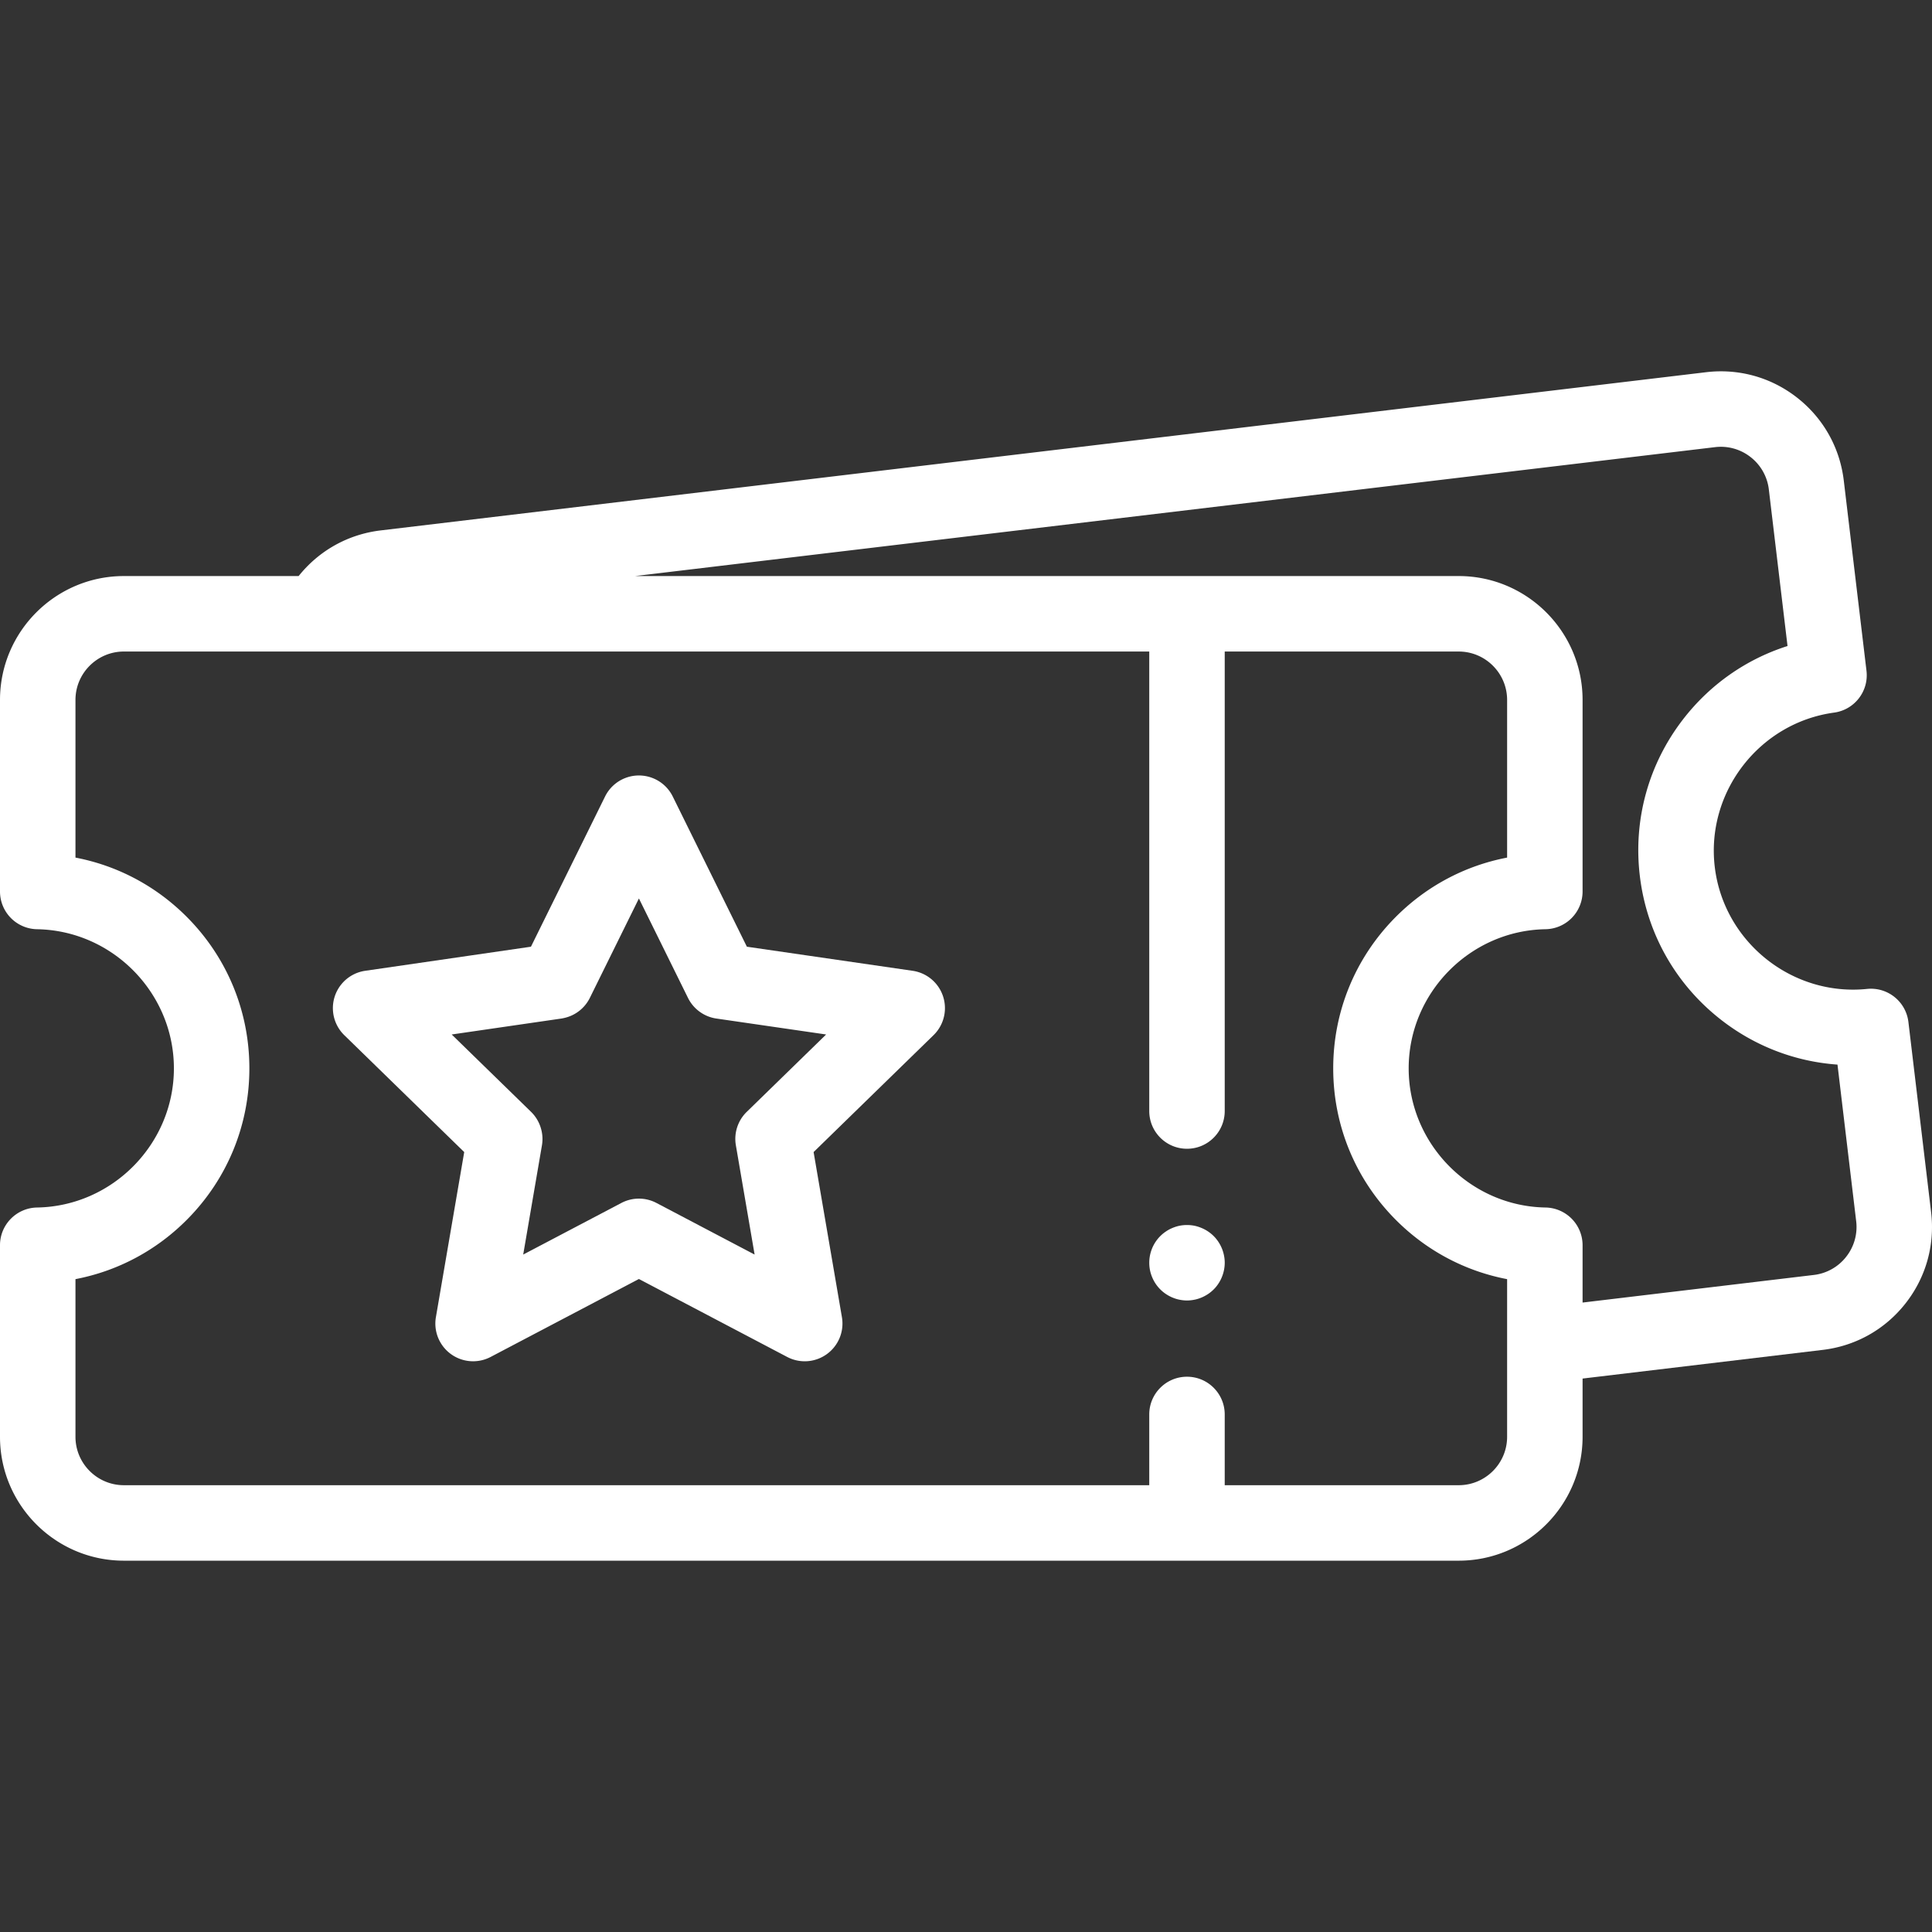
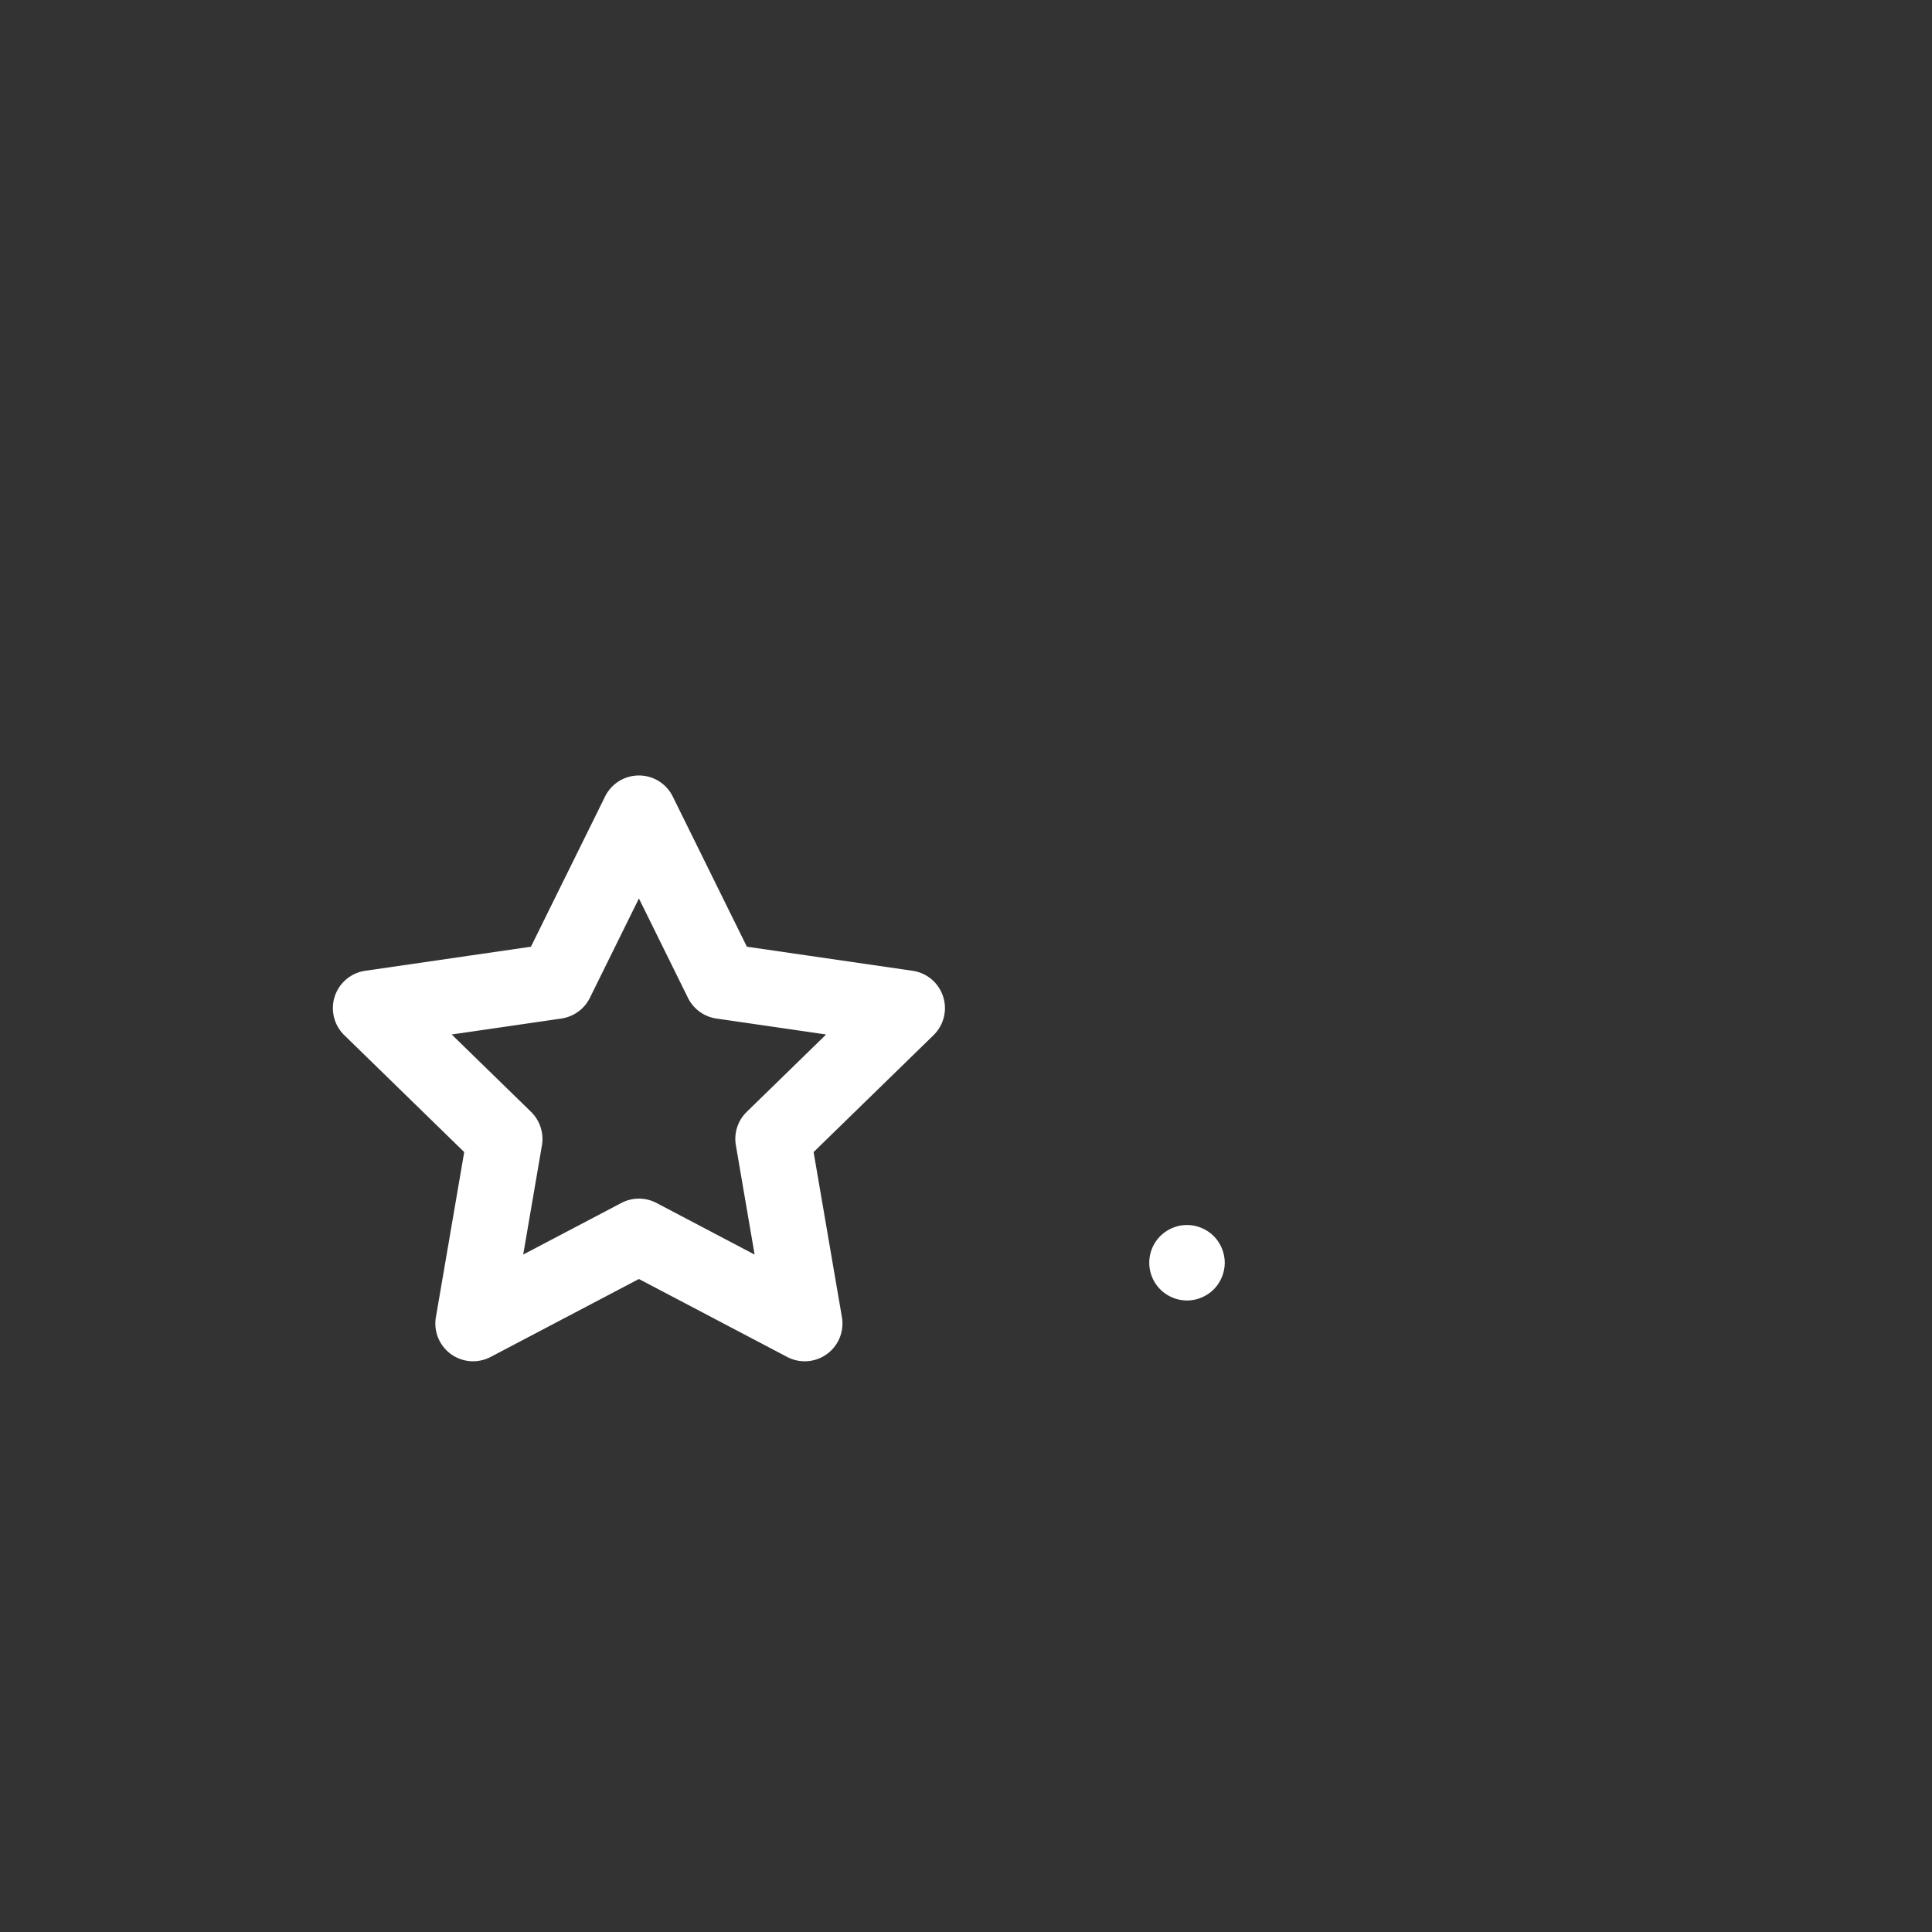
<svg xmlns="http://www.w3.org/2000/svg" version="1.1" width="512" height="512" x="0" y="0" viewBox="0 0 512 512" style="enable-background:new 0 0 512 512" xml:space="preserve" class="">
  <rect x="0" y="0" width="512" height="512" fill="#333333" stroke="none" />
  <g>
-     <path d="m511.764 321.243-6.017-50.405c-.647-5.418-5.519-9.317-10.946-8.763-19.888 2.035-38-12.465-40.369-32.317-2.37-19.852 11.819-38.205 31.628-40.911 5.407-.739 9.223-5.675 8.576-11.093l-6.016-50.405c-1.04-8.708-5.408-16.49-12.3-21.913-6.893-5.422-15.484-7.835-24.191-6.797l-351.243 41.925c-8.62 1.029-16.329 5.324-21.744 12.096h-46.31C14.728 152.662 0 167.39 0 185.493v50.763a10 10 0 0 0 9.83 9.999c19.991.339 36.255 16.881 36.255 36.874 0 19.993-16.264 36.535-36.255 36.875-5.455.091-9.83 4.541-9.83 9.997v50.763c0 18.103 14.728 32.831 32.832 32.831H386.568c18.104 0 32.832-14.728 32.832-32.832v-15.431l63.655-7.598c8.708-1.039 16.49-5.407 21.913-12.3 5.421-6.893 7.835-15.484 6.796-24.191zM399.4 347.577v33.186c0 7.075-5.756 12.832-12.832 12.832h-62.004V374.846c0-5.523-4.477-10-10-10s-10 4.477-10 10V393.594H32.832c-7.075 0-12.832-5.756-12.832-12.832v-41.776c11.235-2.151 21.554-7.645 29.739-15.958 10.541-10.705 16.346-24.875 16.346-39.9s-5.805-29.195-16.346-39.9C41.553 234.915 31.235 229.421 20 227.27v-41.777c0-7.075 5.756-12.832 12.832-12.832h271.733v121.771c0 5.523 4.477 10 10 10s10-4.477 10-10v-121.77h62.004c7.075 0 12.832 5.756 12.832 12.832v41.777c-11.235 2.151-21.554 7.645-29.74 15.958-10.541 10.705-16.345 24.875-16.345 39.9s5.805 29.195 16.345 39.9c8.186 8.313 18.505 13.807 29.74 15.958v8.59zm89.849-14.508a12.75 12.75 0 0 1-8.564 4.807l-61.285 7.315v-15.19a10 10 0 0 0-9.83-9.999c-19.991-.339-36.255-16.881-36.255-36.875s16.264-36.535 36.255-36.874a10 10 0 0 0 9.83-9.999v-50.763c0-18.104-14.728-32.832-32.832-32.832H168.296l286.203-34.16a12.749 12.749 0 0 1 9.455 2.656 12.746 12.746 0 0 1 4.807 8.564l4.952 41.483c-10.901 3.468-20.496 10.146-27.639 19.37-9.197 11.879-13.282 26.637-11.501 41.556 1.781 14.919 9.225 28.302 20.959 37.682 9.113 7.285 20.01 11.516 31.421 12.321l4.952 41.483a12.75 12.75 0 0 1-2.656 9.455z" fill="#ffffff" opacity="1" data-original="#000000" class="" />
    <path d="M323.798 330.811c-.25-.6-.56-1.18-.92-1.72a9.57 9.57 0 0 0-1.24-1.52 10.04 10.04 0 0 0-3.25-2.16c-.6-.25-1.23-.45-1.87-.58-1.29-.25-2.62-.25-3.91 0-.64.13-1.26.33-1.87.58-.6.25-1.18.55-1.72.92-.55.36-1.06.78-1.52 1.24-.47.46-.88.97-1.25 1.52-.36.54-.67 1.12-.92 1.72-.25.61-.44 1.24-.57 1.88s-.19 1.3-.19 1.95a9.84 9.84 0 0 0 .76 3.82 9.87 9.87 0 0 0 2.17 3.25c.46.46.97.88 1.52 1.24.54.36 1.12.67 1.72.92.61.25 1.23.45 1.87.57.65.13 1.3.2 1.96.2.65 0 1.3-.07 1.95-.2.64-.12 1.27-.32 1.87-.57s1.18-.56 1.73-.92c.54-.36 1.06-.78 1.52-1.24.46-.46.88-.97 1.24-1.52.36-.54.67-1.12.92-1.73a10.098 10.098 0 0 0 .77-3.82c0-.65-.07-1.31-.2-1.95s-.32-1.27-.57-1.88zM241.858 257.27l-43.928-6.383-19.645-39.805a10 10 0 0 0-17.934 0l-17.285 35.023-2.36 4.782-16.628 2.416-27.299 3.967a10.001 10.001 0 0 0-5.542 17.057l26.454 25.787 5.331 5.197-3.024 17.633-4.48 26.117a10 10 0 0 0 14.509 10.542l39.291-20.656 39.29 20.656a9.994 9.994 0 0 0 10.531-.761 9.998 9.998 0 0 0 3.978-9.781l-7.504-43.75 31.787-30.984a10 10 0 0 0-5.542-17.057zm-43.969 37.389a9.997 9.997 0 0 0-2.876 8.851l4.967 28.961-26.009-13.673a9.998 9.998 0 0 0-9.307 0l-26.009 13.674 4.967-28.961a9.97 9.97 0 0 0-.247-4.403 9.973 9.973 0 0 0-2.629-4.448l-12.322-12.011-8.719-8.499 10.052-1.462 19.027-2.765c.3-.044.592-.114.884-.184a9.99 9.99 0 0 0 6.646-5.286l13.005-26.35 13.004 26.35a10 10 0 0 0 7.529 5.47l29.079 4.226-21.042 20.51z" fill="#ffffff" opacity="1" data-original="#000000" class="" />
  </g>
</svg>